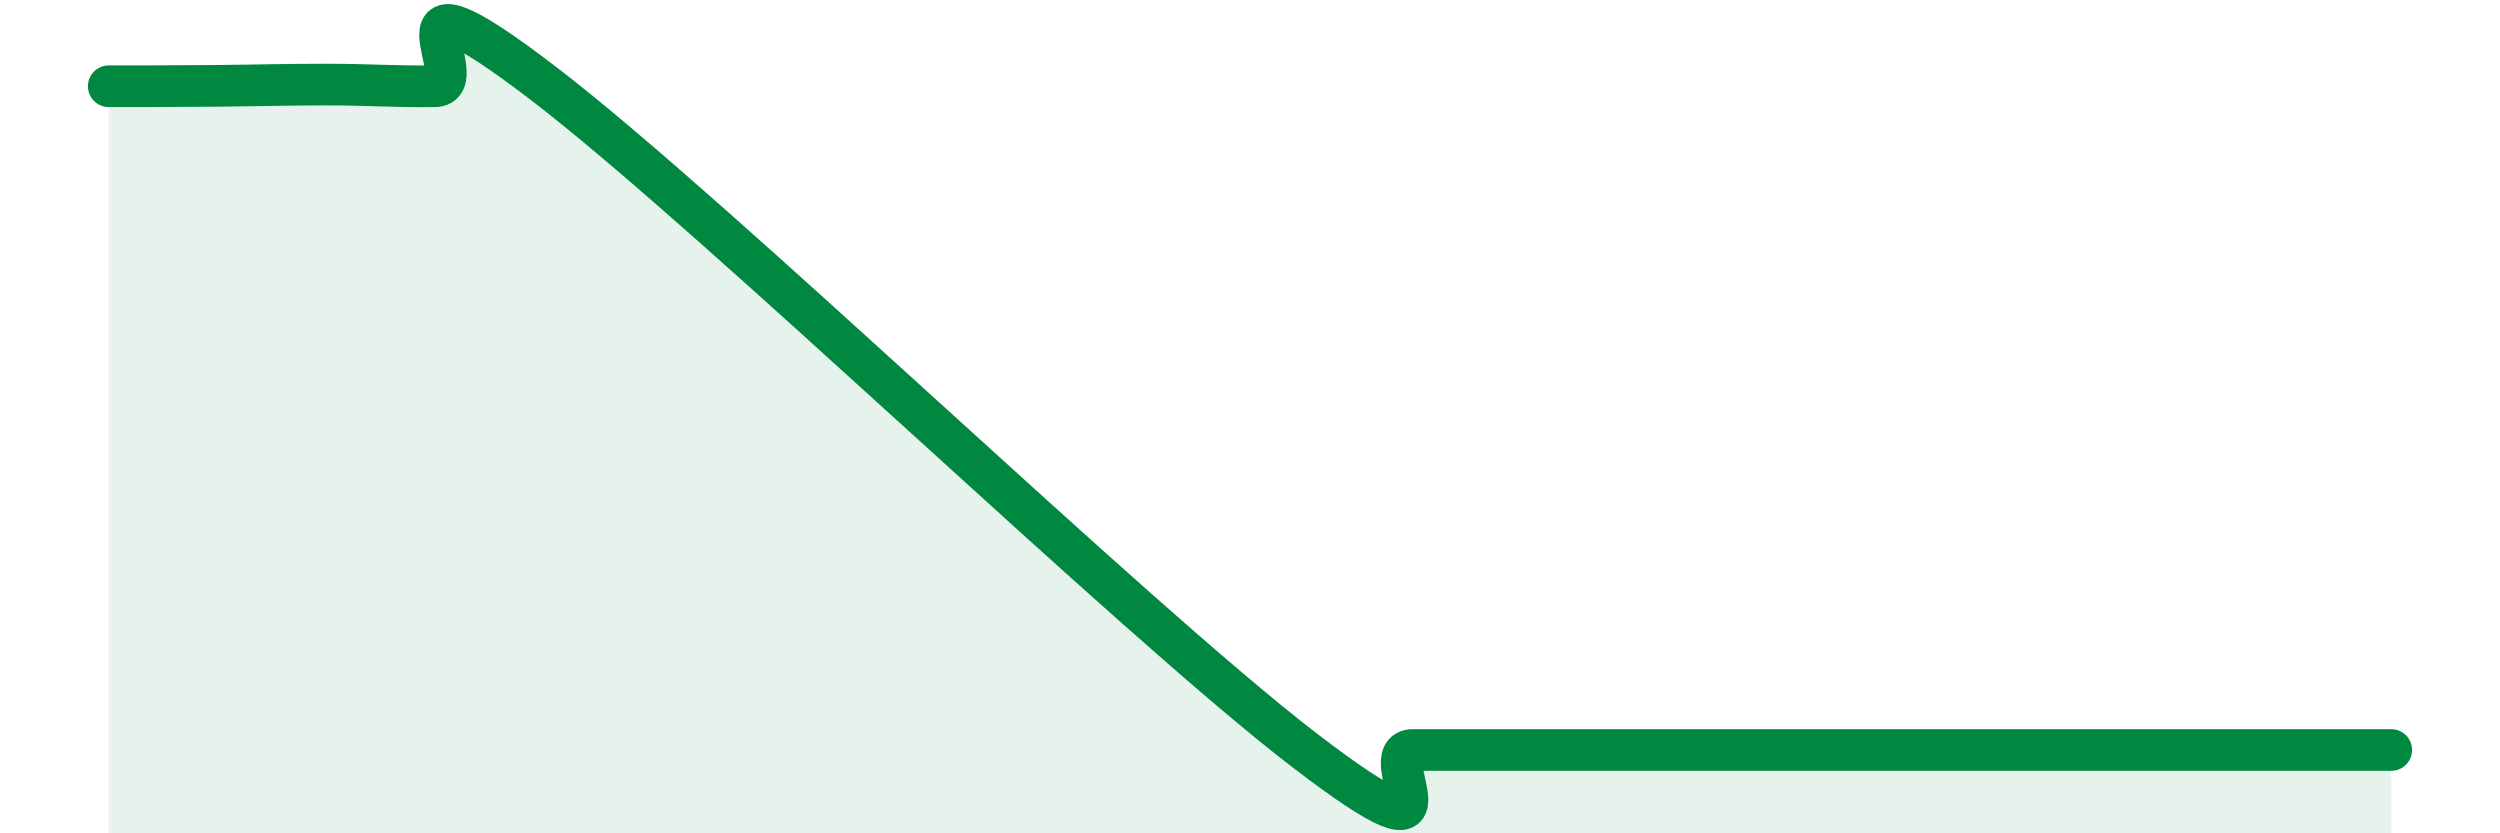
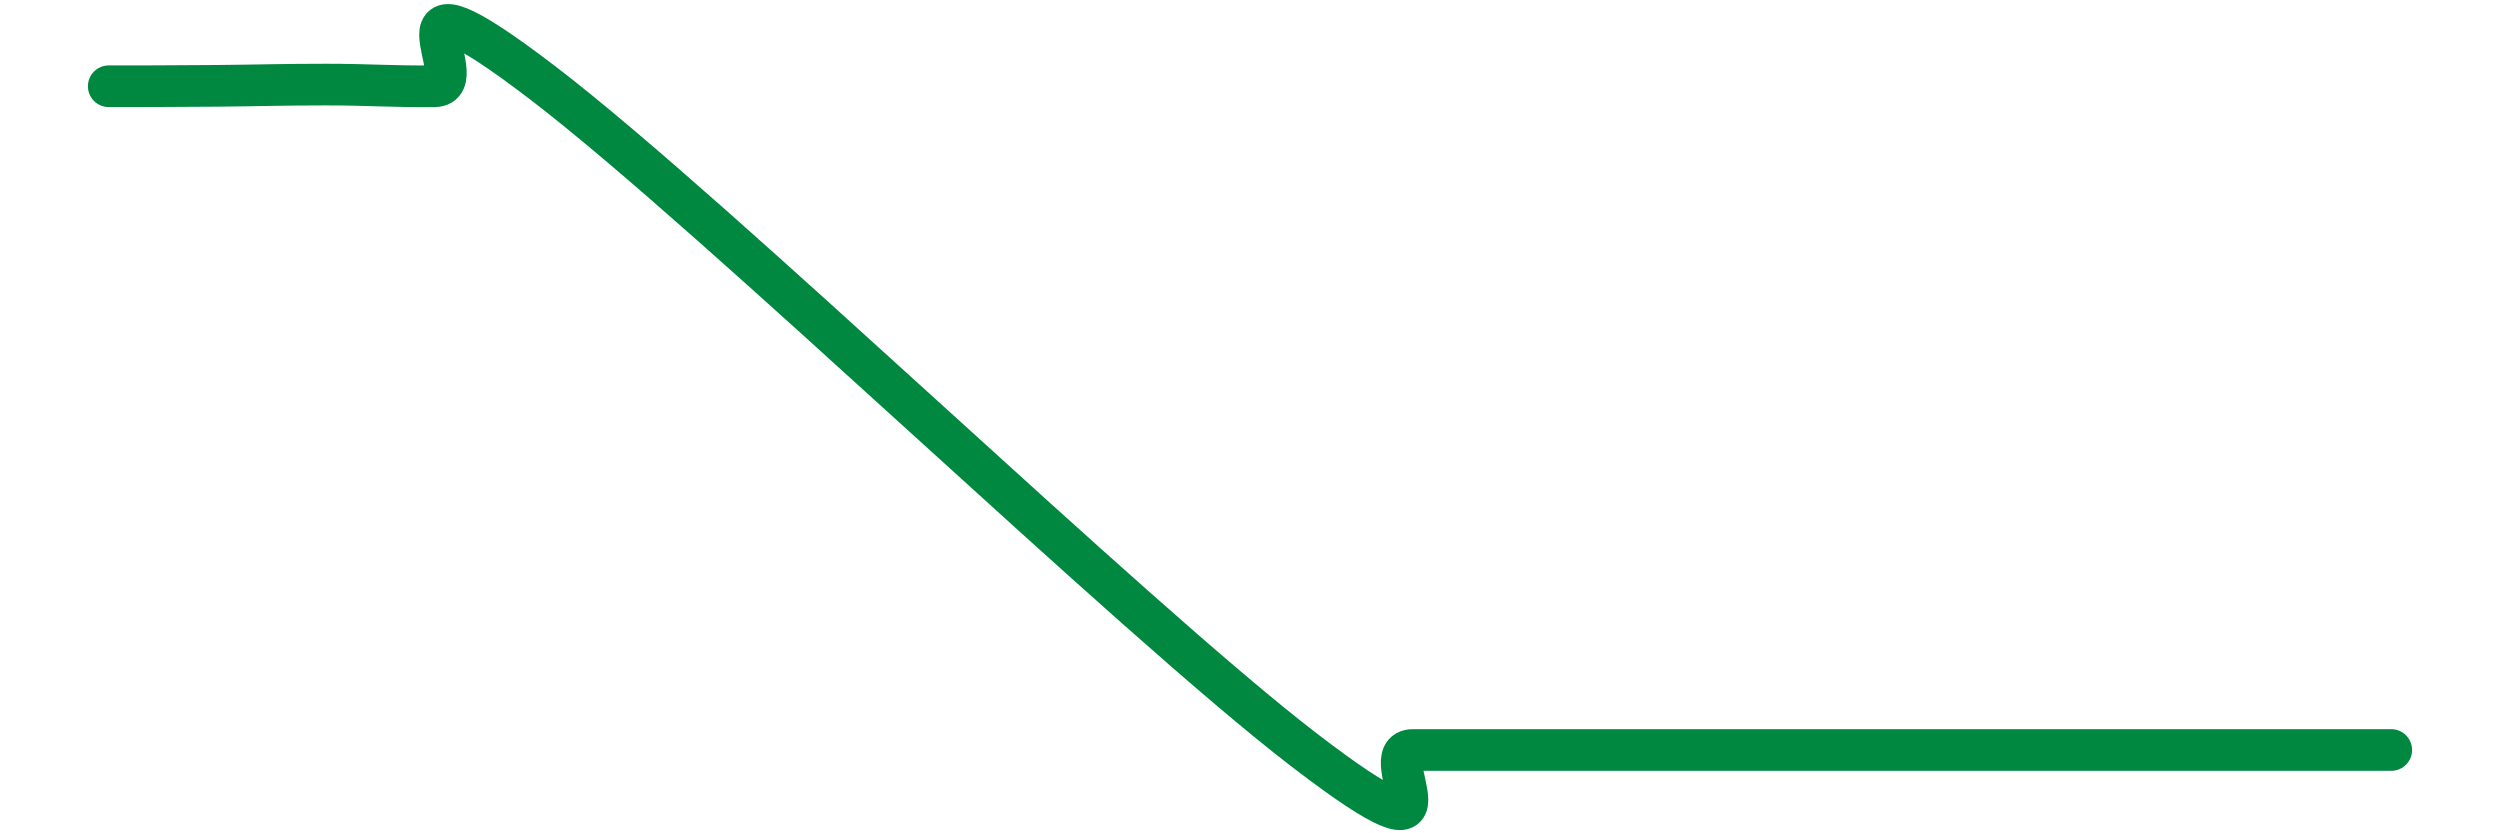
<svg xmlns="http://www.w3.org/2000/svg" width="60" height="20" viewBox="0 0 60 20">
-   <path d="M 2.61,2.07 C 3.13,2.07 4.18,2.07 5.22,2.06 C 6.26,2.05 6.79,2.03 7.83,2.03 C 8.87,2.03 9.39,2.08 10.43,2.07 C 11.47,2.06 8.87,-1.19 13.04,2 C 17.21,5.19 27.13,14.8 31.3,18 C 35.47,21.2 32.87,18 33.91,18 C 34.95,18 35.48,18 36.52,18 C 37.56,18 38.09,18 39.13,18 C 40.17,18 40.7,18 41.74,18 C 42.78,18 43.31,18 44.35,18 C 45.39,18 45.92,18 46.96,18 C 48,18 48.53,18 49.57,18 C 50.61,18 51.13,18 52.17,18 C 53.21,18 53.74,18 54.78,18 C 55.82,18 56.87,18 57.39,18L57.39 20L2.61 20Z" fill="#008740" opacity="0.1" stroke-linecap="round" stroke-linejoin="round" />
  <path d="M 2.61,2.07 C 3.13,2.07 4.18,2.07 5.22,2.06 C 6.26,2.05 6.79,2.03 7.83,2.03 C 8.87,2.03 9.39,2.08 10.43,2.07 C 11.47,2.06 8.87,-1.19 13.04,2 C 17.21,5.19 27.13,14.8 31.3,18 C 35.47,21.2 32.87,18 33.91,18 C 34.95,18 35.48,18 36.52,18 C 37.56,18 38.09,18 39.13,18 C 40.17,18 40.7,18 41.74,18 C 42.78,18 43.31,18 44.35,18 C 45.39,18 45.92,18 46.96,18 C 48,18 48.53,18 49.57,18 C 50.61,18 51.13,18 52.17,18 C 53.21,18 53.74,18 54.78,18 C 55.82,18 56.87,18 57.39,18" stroke="#008740" stroke-width="1" fill="none" stroke-linecap="round" stroke-linejoin="round" />
</svg>